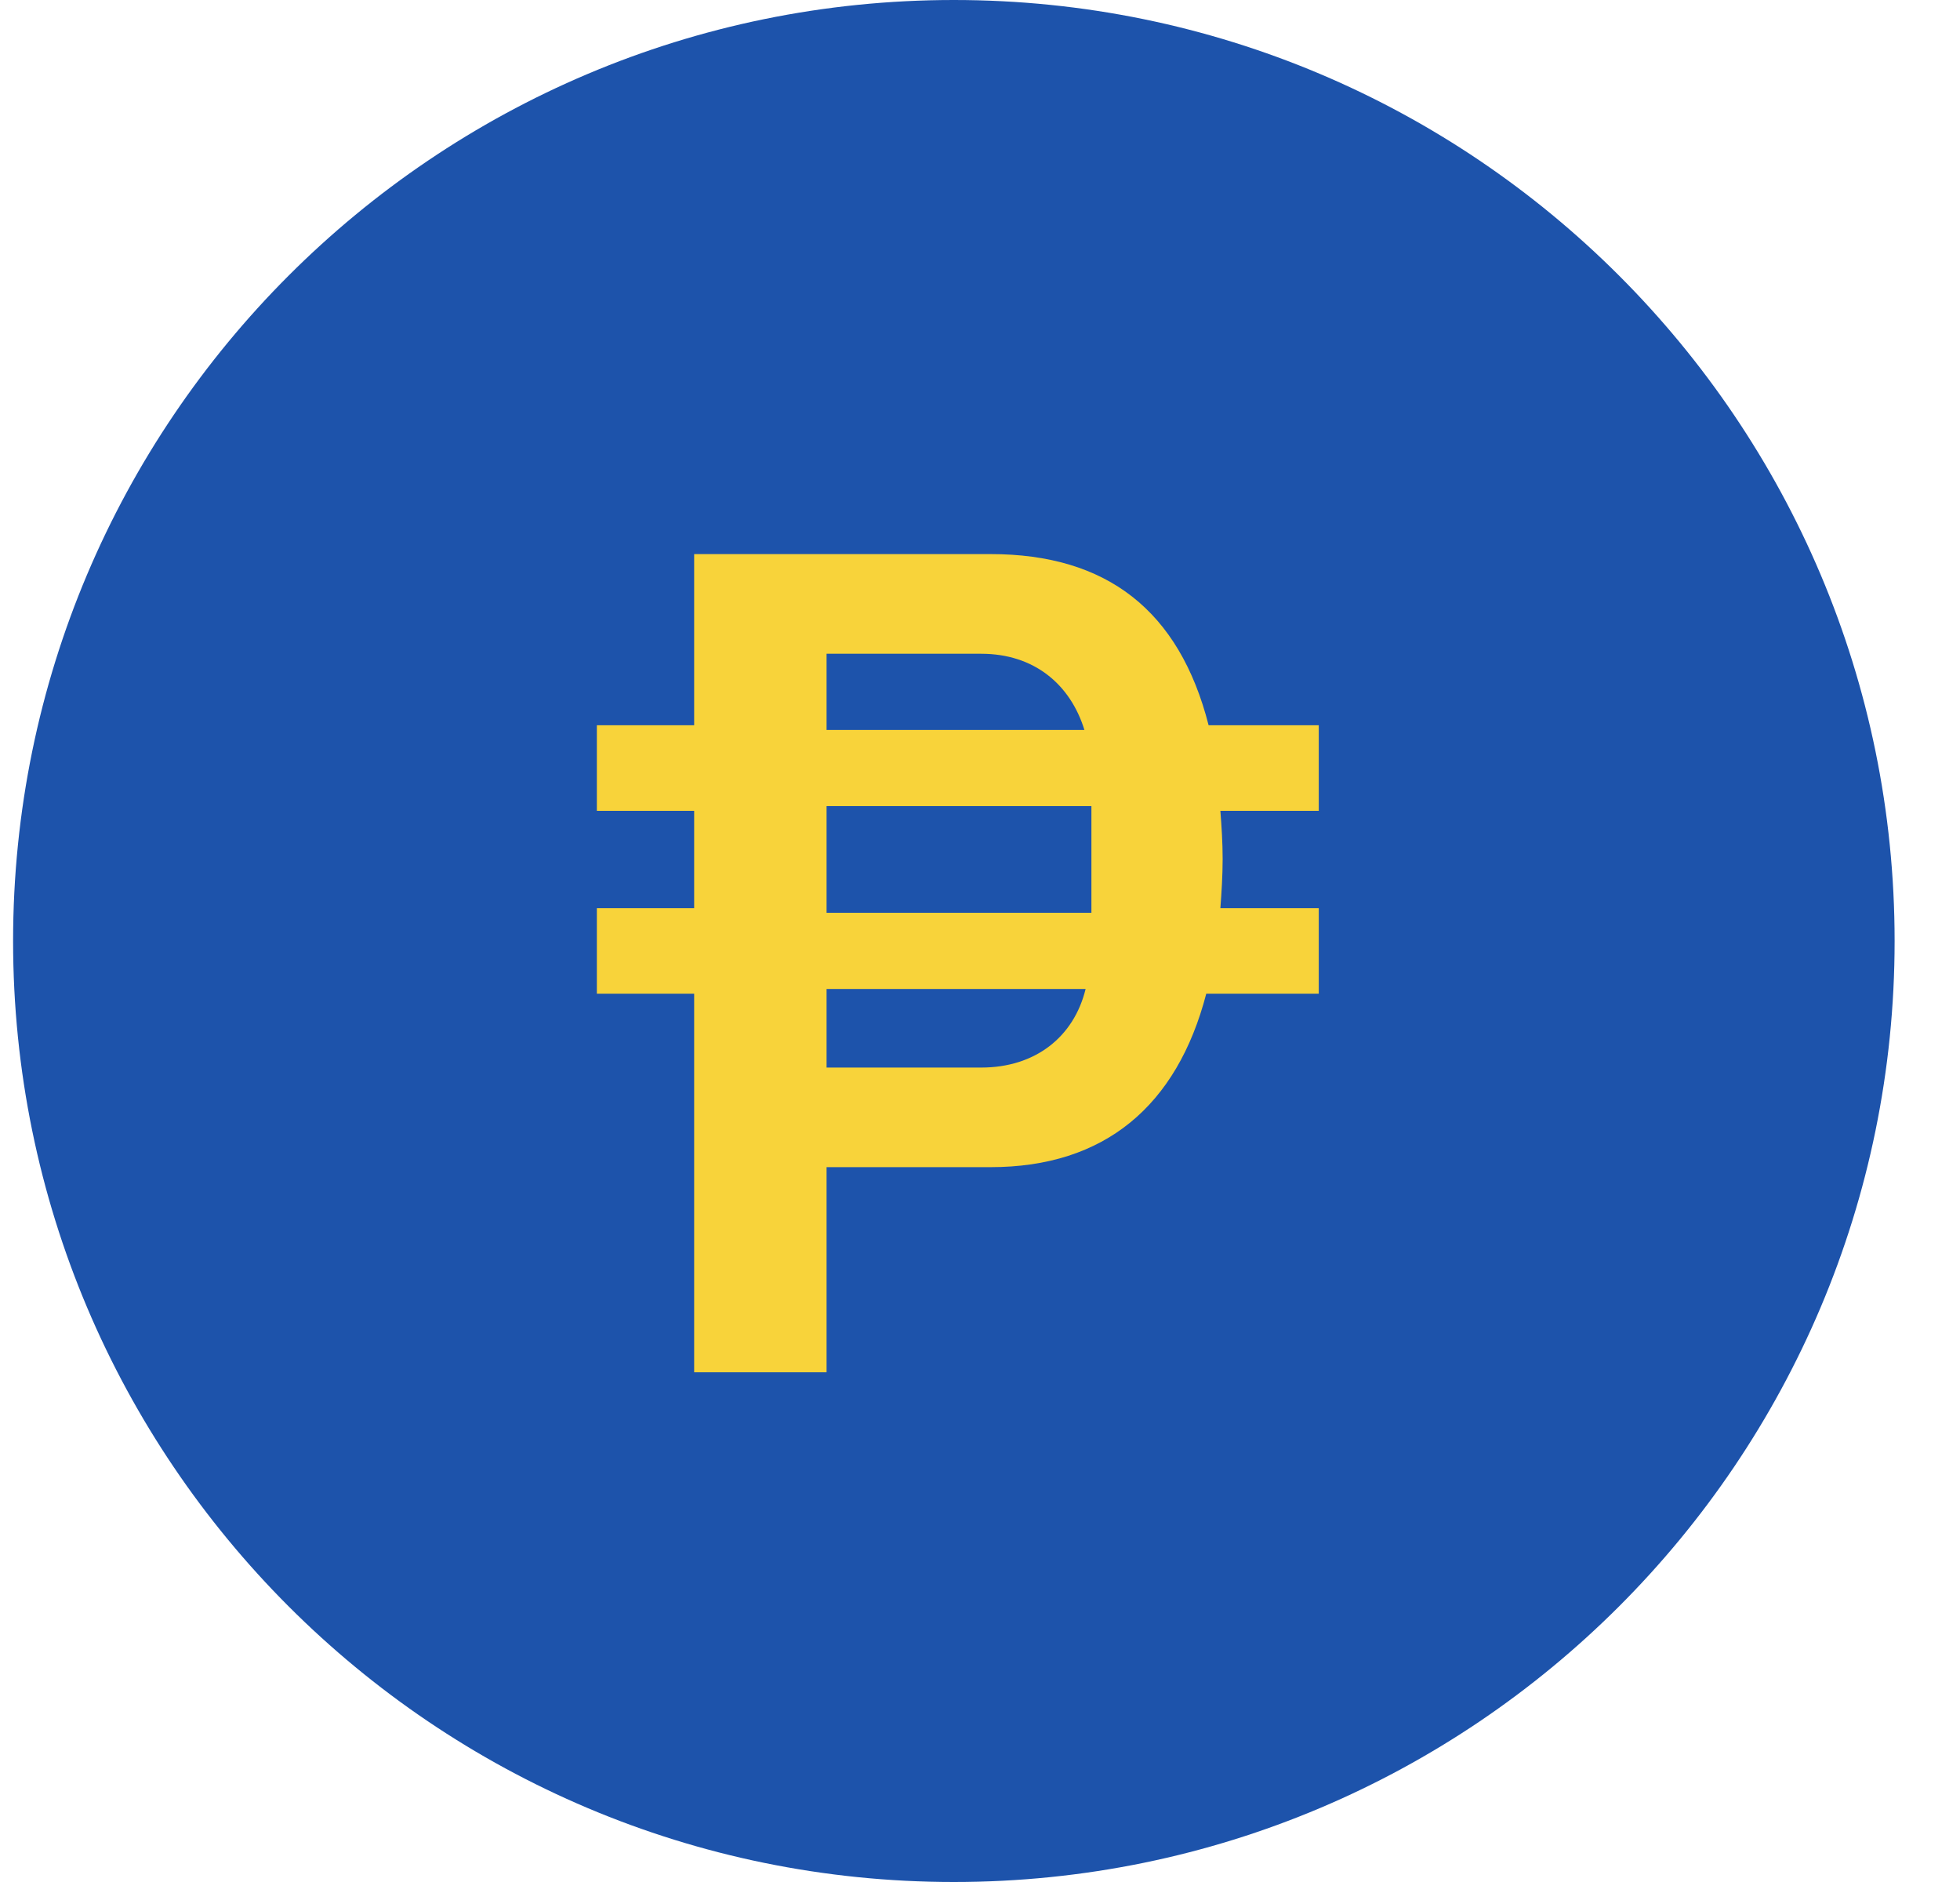
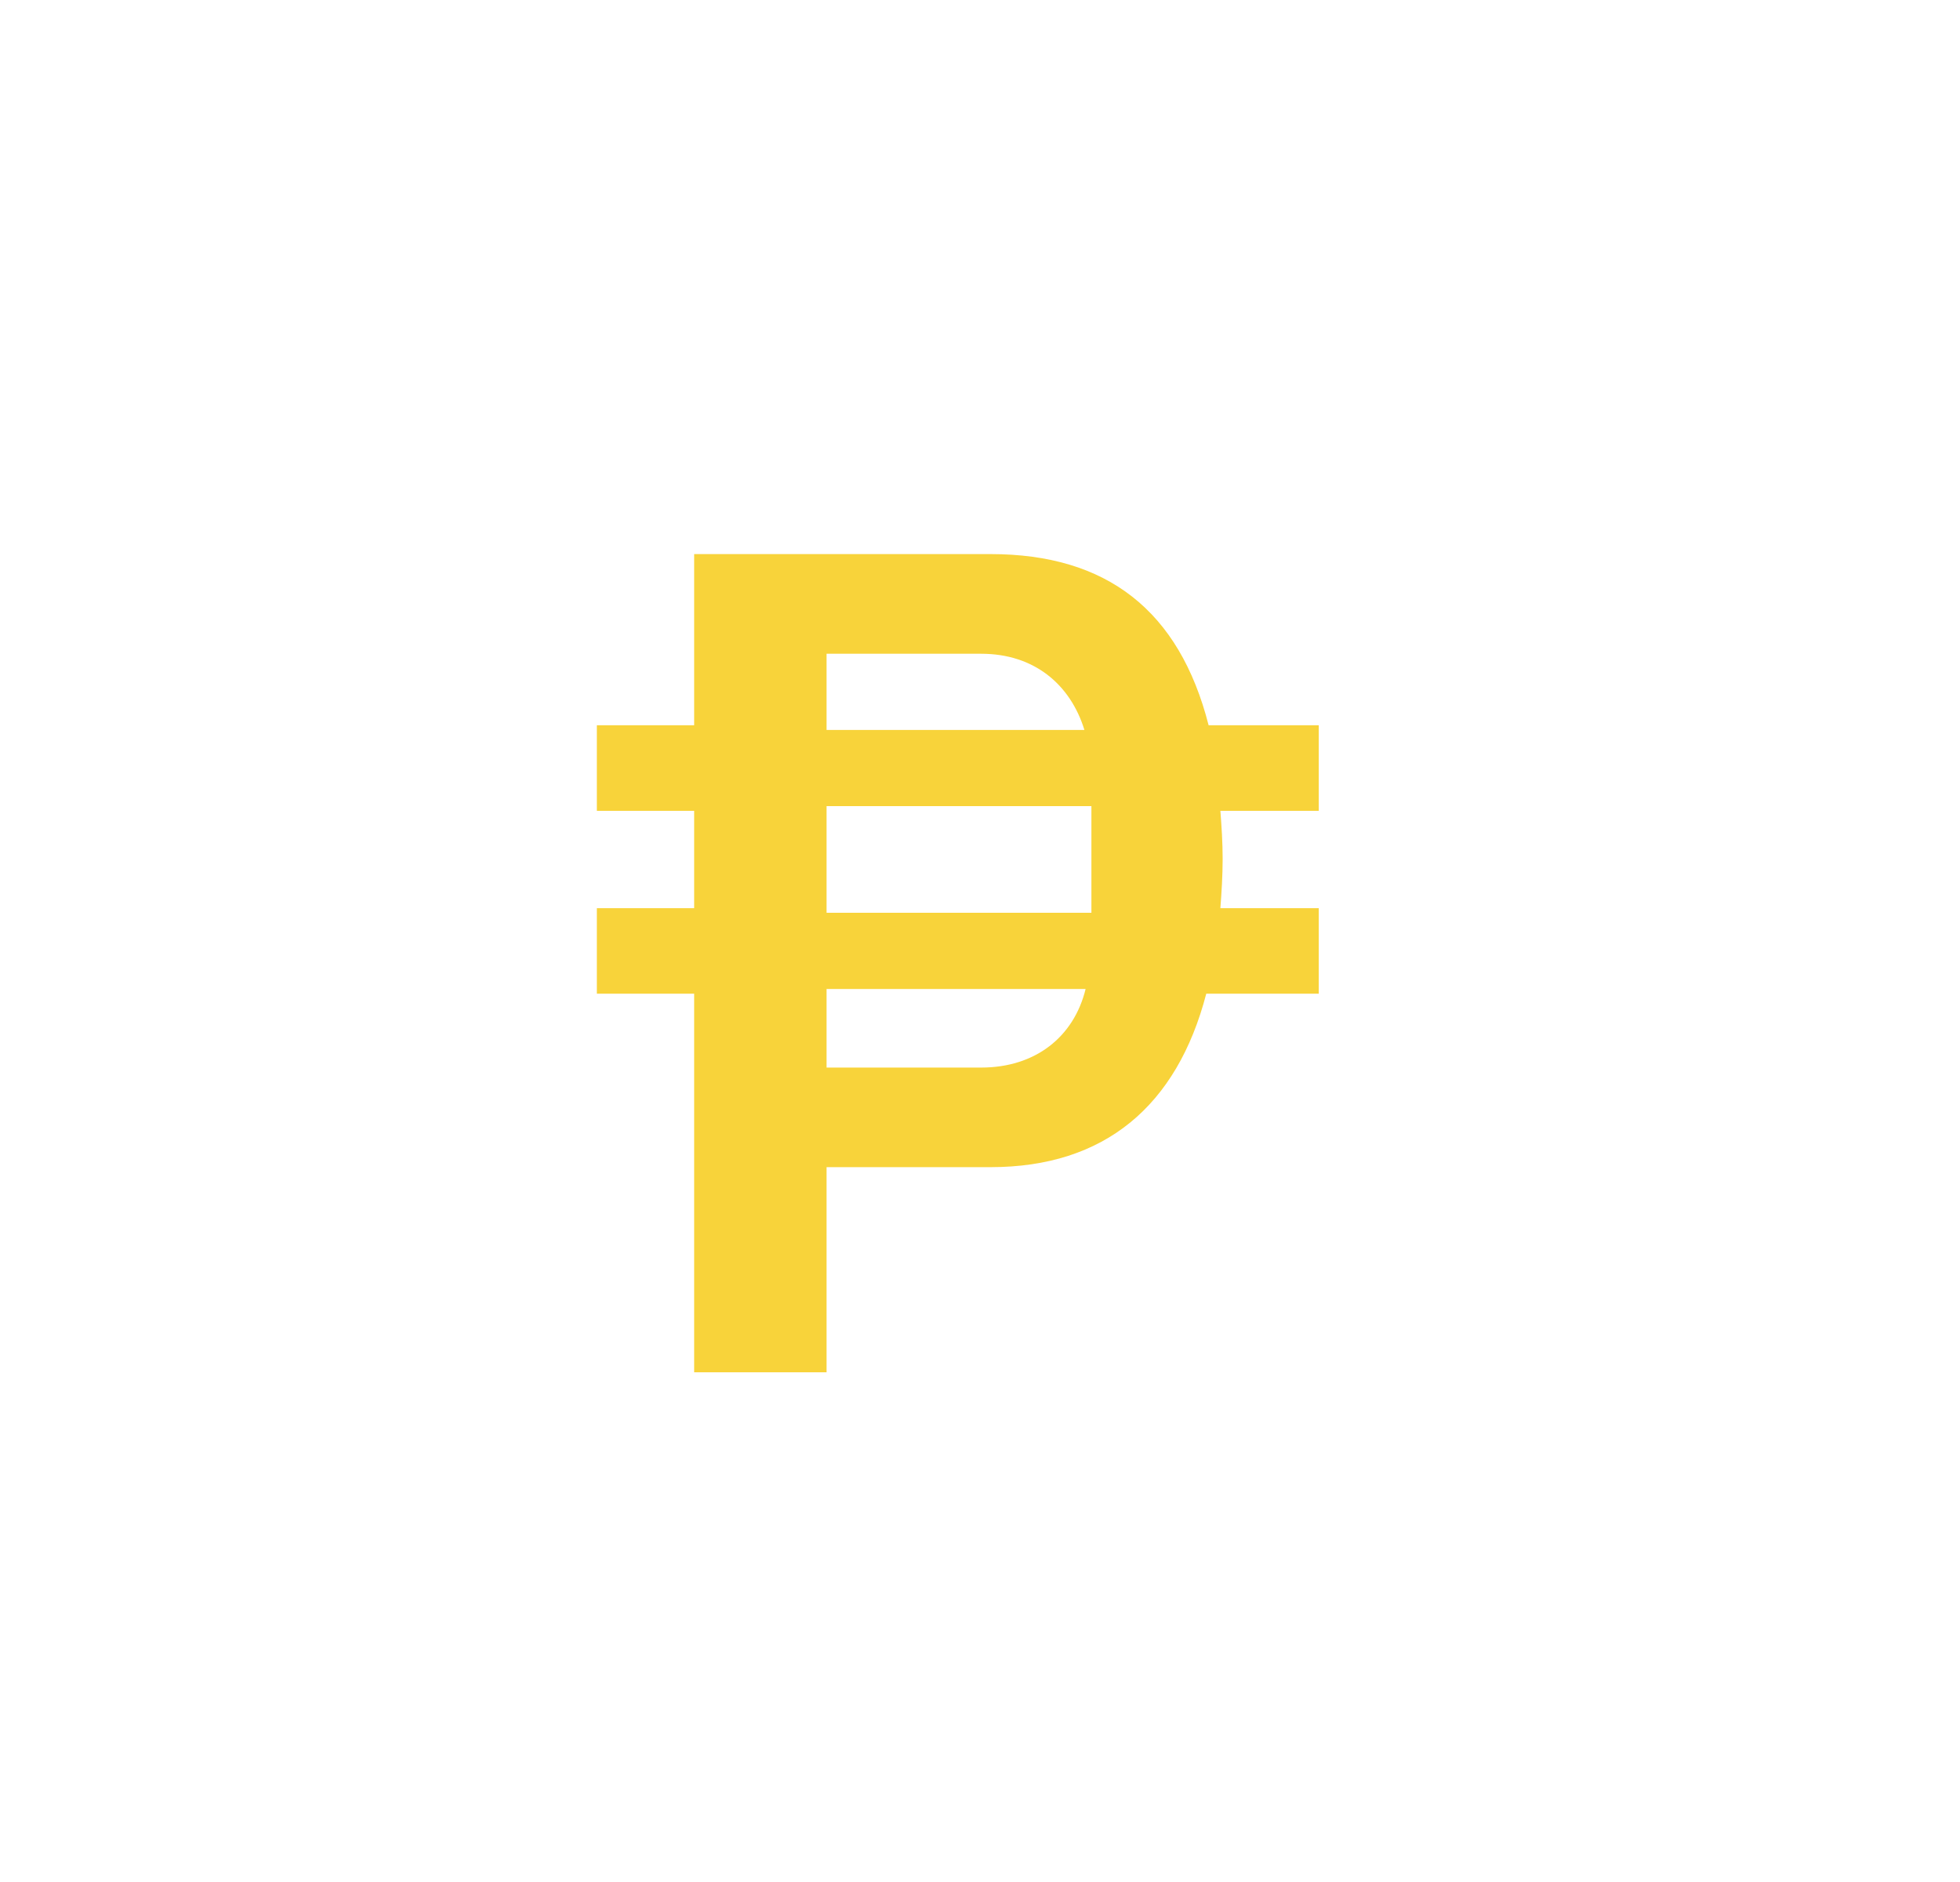
<svg xmlns="http://www.w3.org/2000/svg" width="25" height="24" viewBox="0 0 25 24" fill="none">
-   <path d="M24.166 12C24.166 18.627 18.794 24 12.166 24C5.539 24 0.167 18.627 0.167 12C0.167 5.373 5.539 0 12.166 0C18.794 0 24.166 5.373 24.166 12Z" fill="#1D53AB" />
  <path d="M10.543 14.884H12.636C14.086 14.884 15.012 14.107 15.386 12.672H16.821V11.581H15.566C15.581 11.386 15.595 11.162 15.595 10.953C15.595 10.744 15.581 10.534 15.566 10.34H16.821V9.249H15.416C15.042 7.784 14.116 7.066 12.636 7.066H8.854V9.249H7.613V10.34H8.854V11.581H7.613V12.672H8.854V17.5H10.543V14.884ZM10.543 8.337H12.516C13.189 8.337 13.652 8.726 13.832 9.309H10.543V8.337ZM10.543 11.64V10.28H13.921V11.64H10.543ZM10.543 13.614V12.612H13.847C13.697 13.225 13.204 13.614 12.516 13.614H10.543Z" fill="#F8D33A" />
</svg>